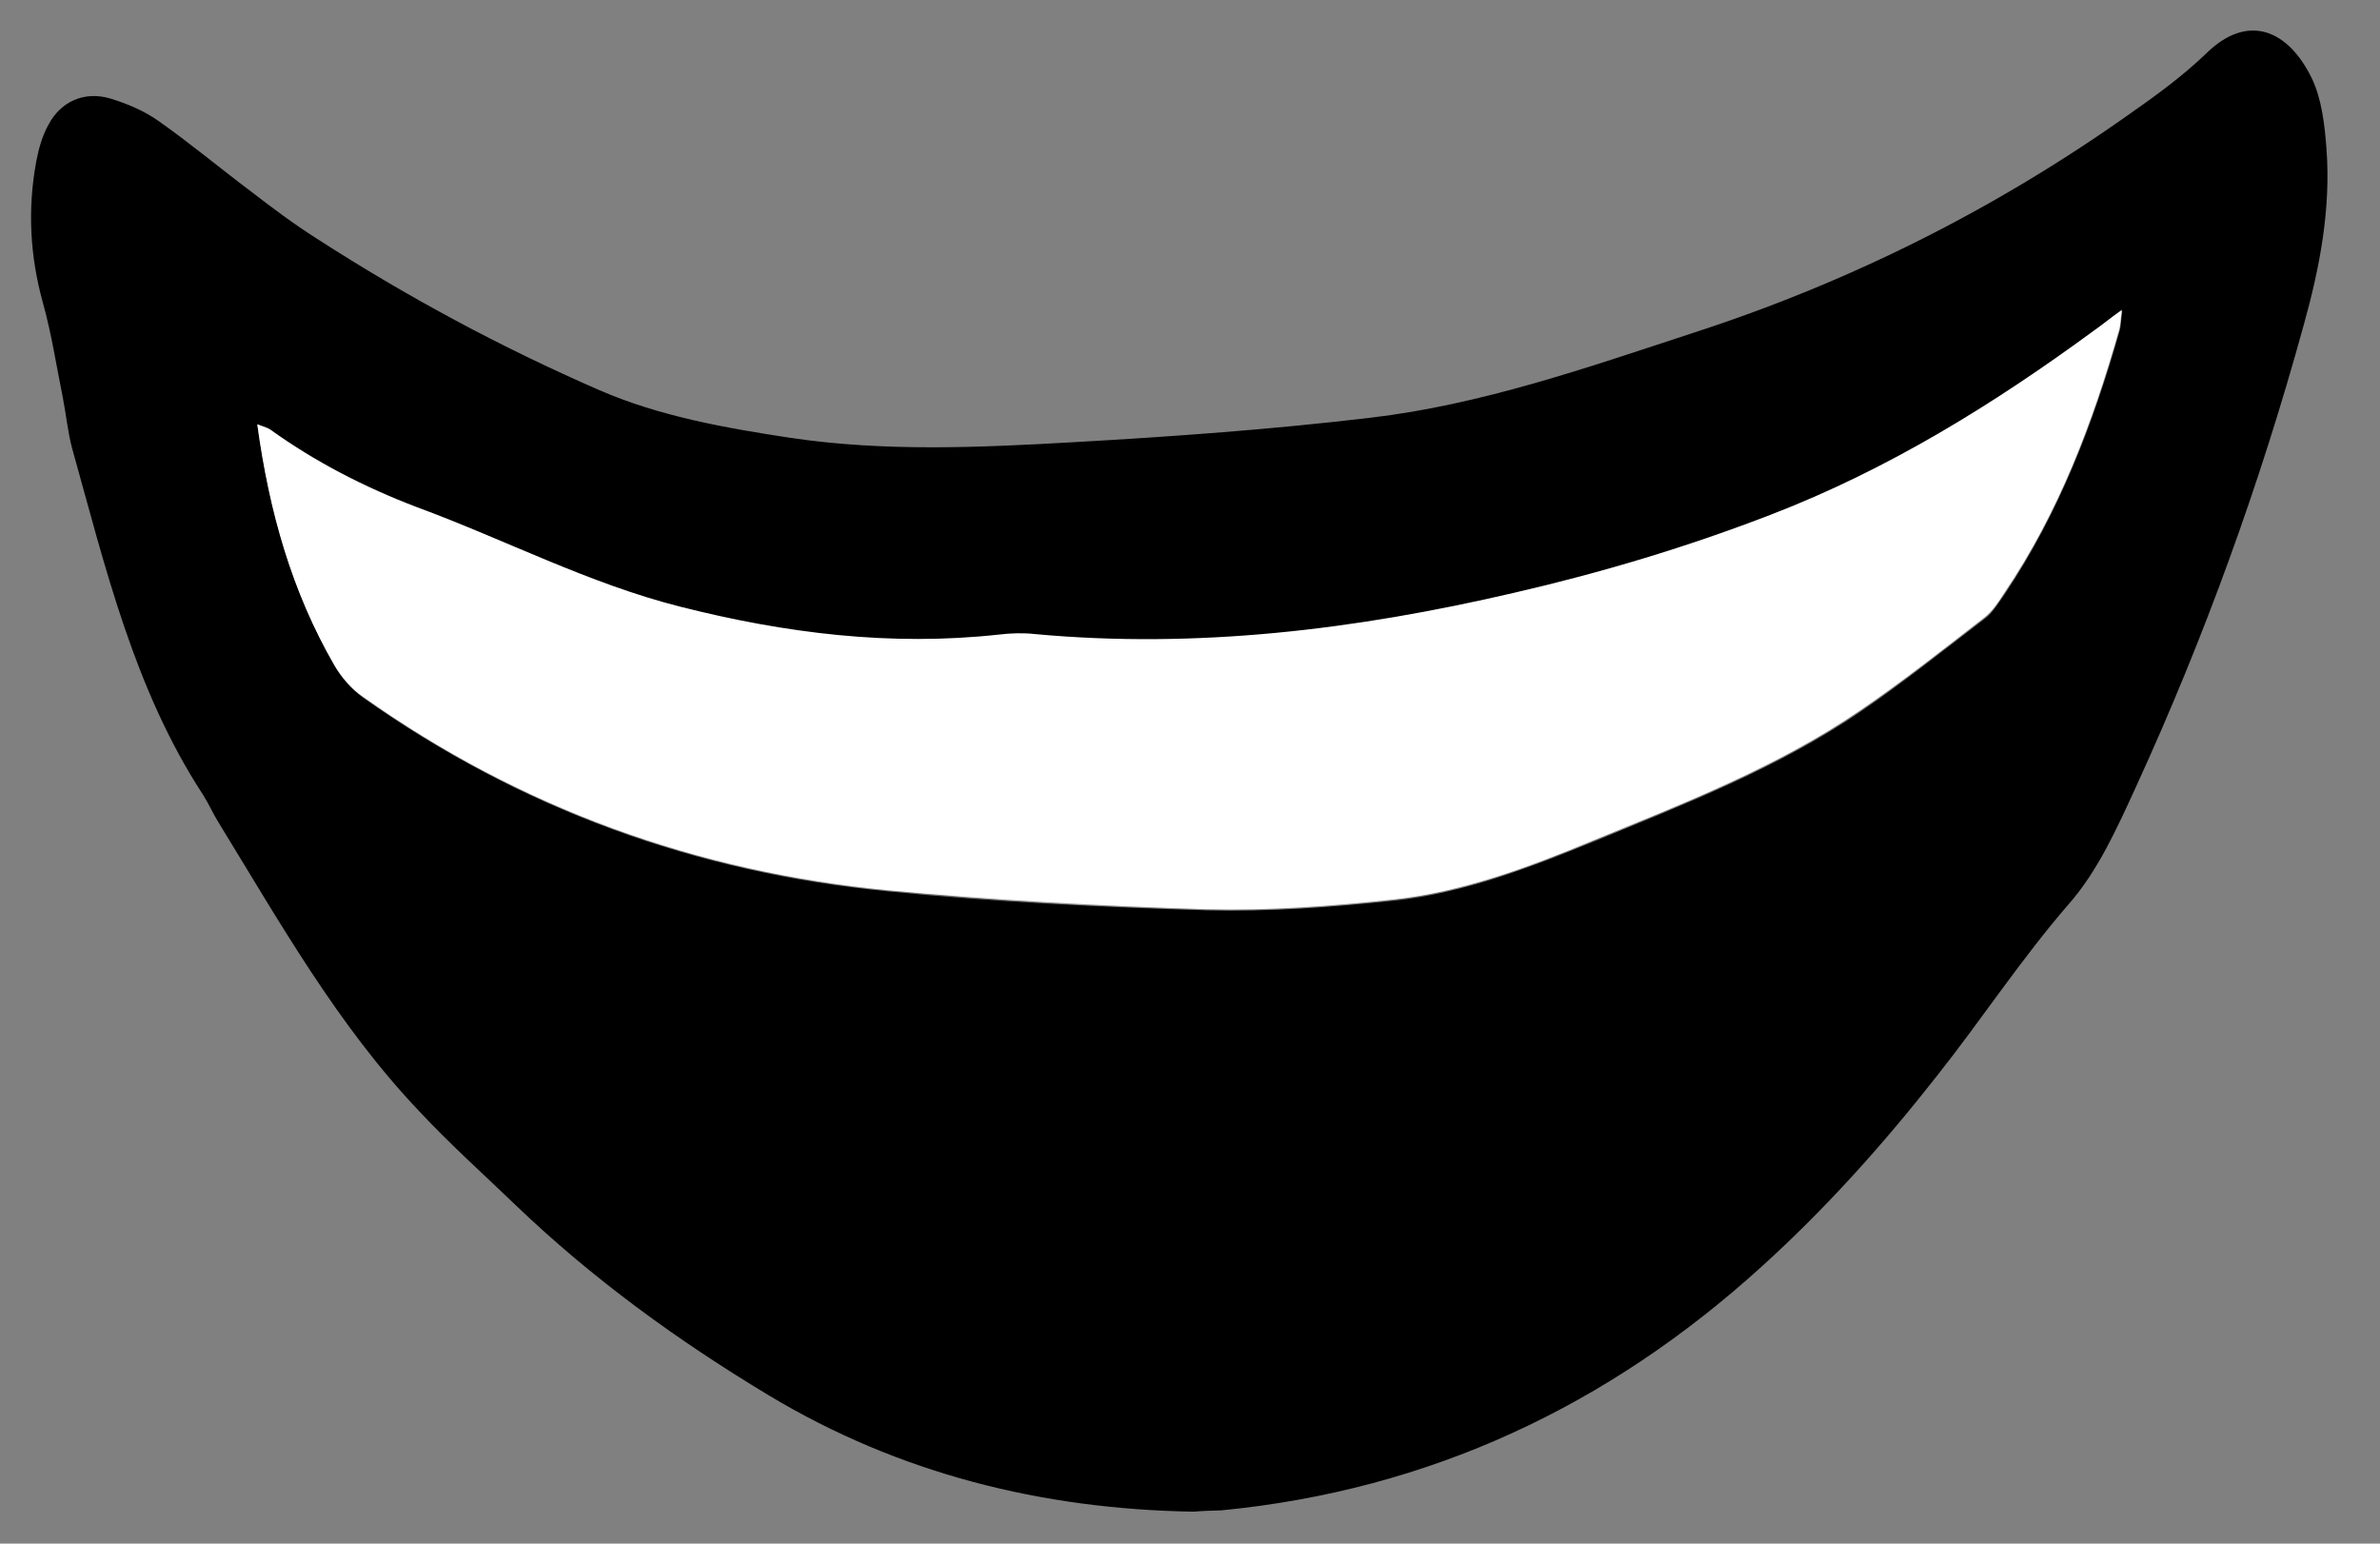
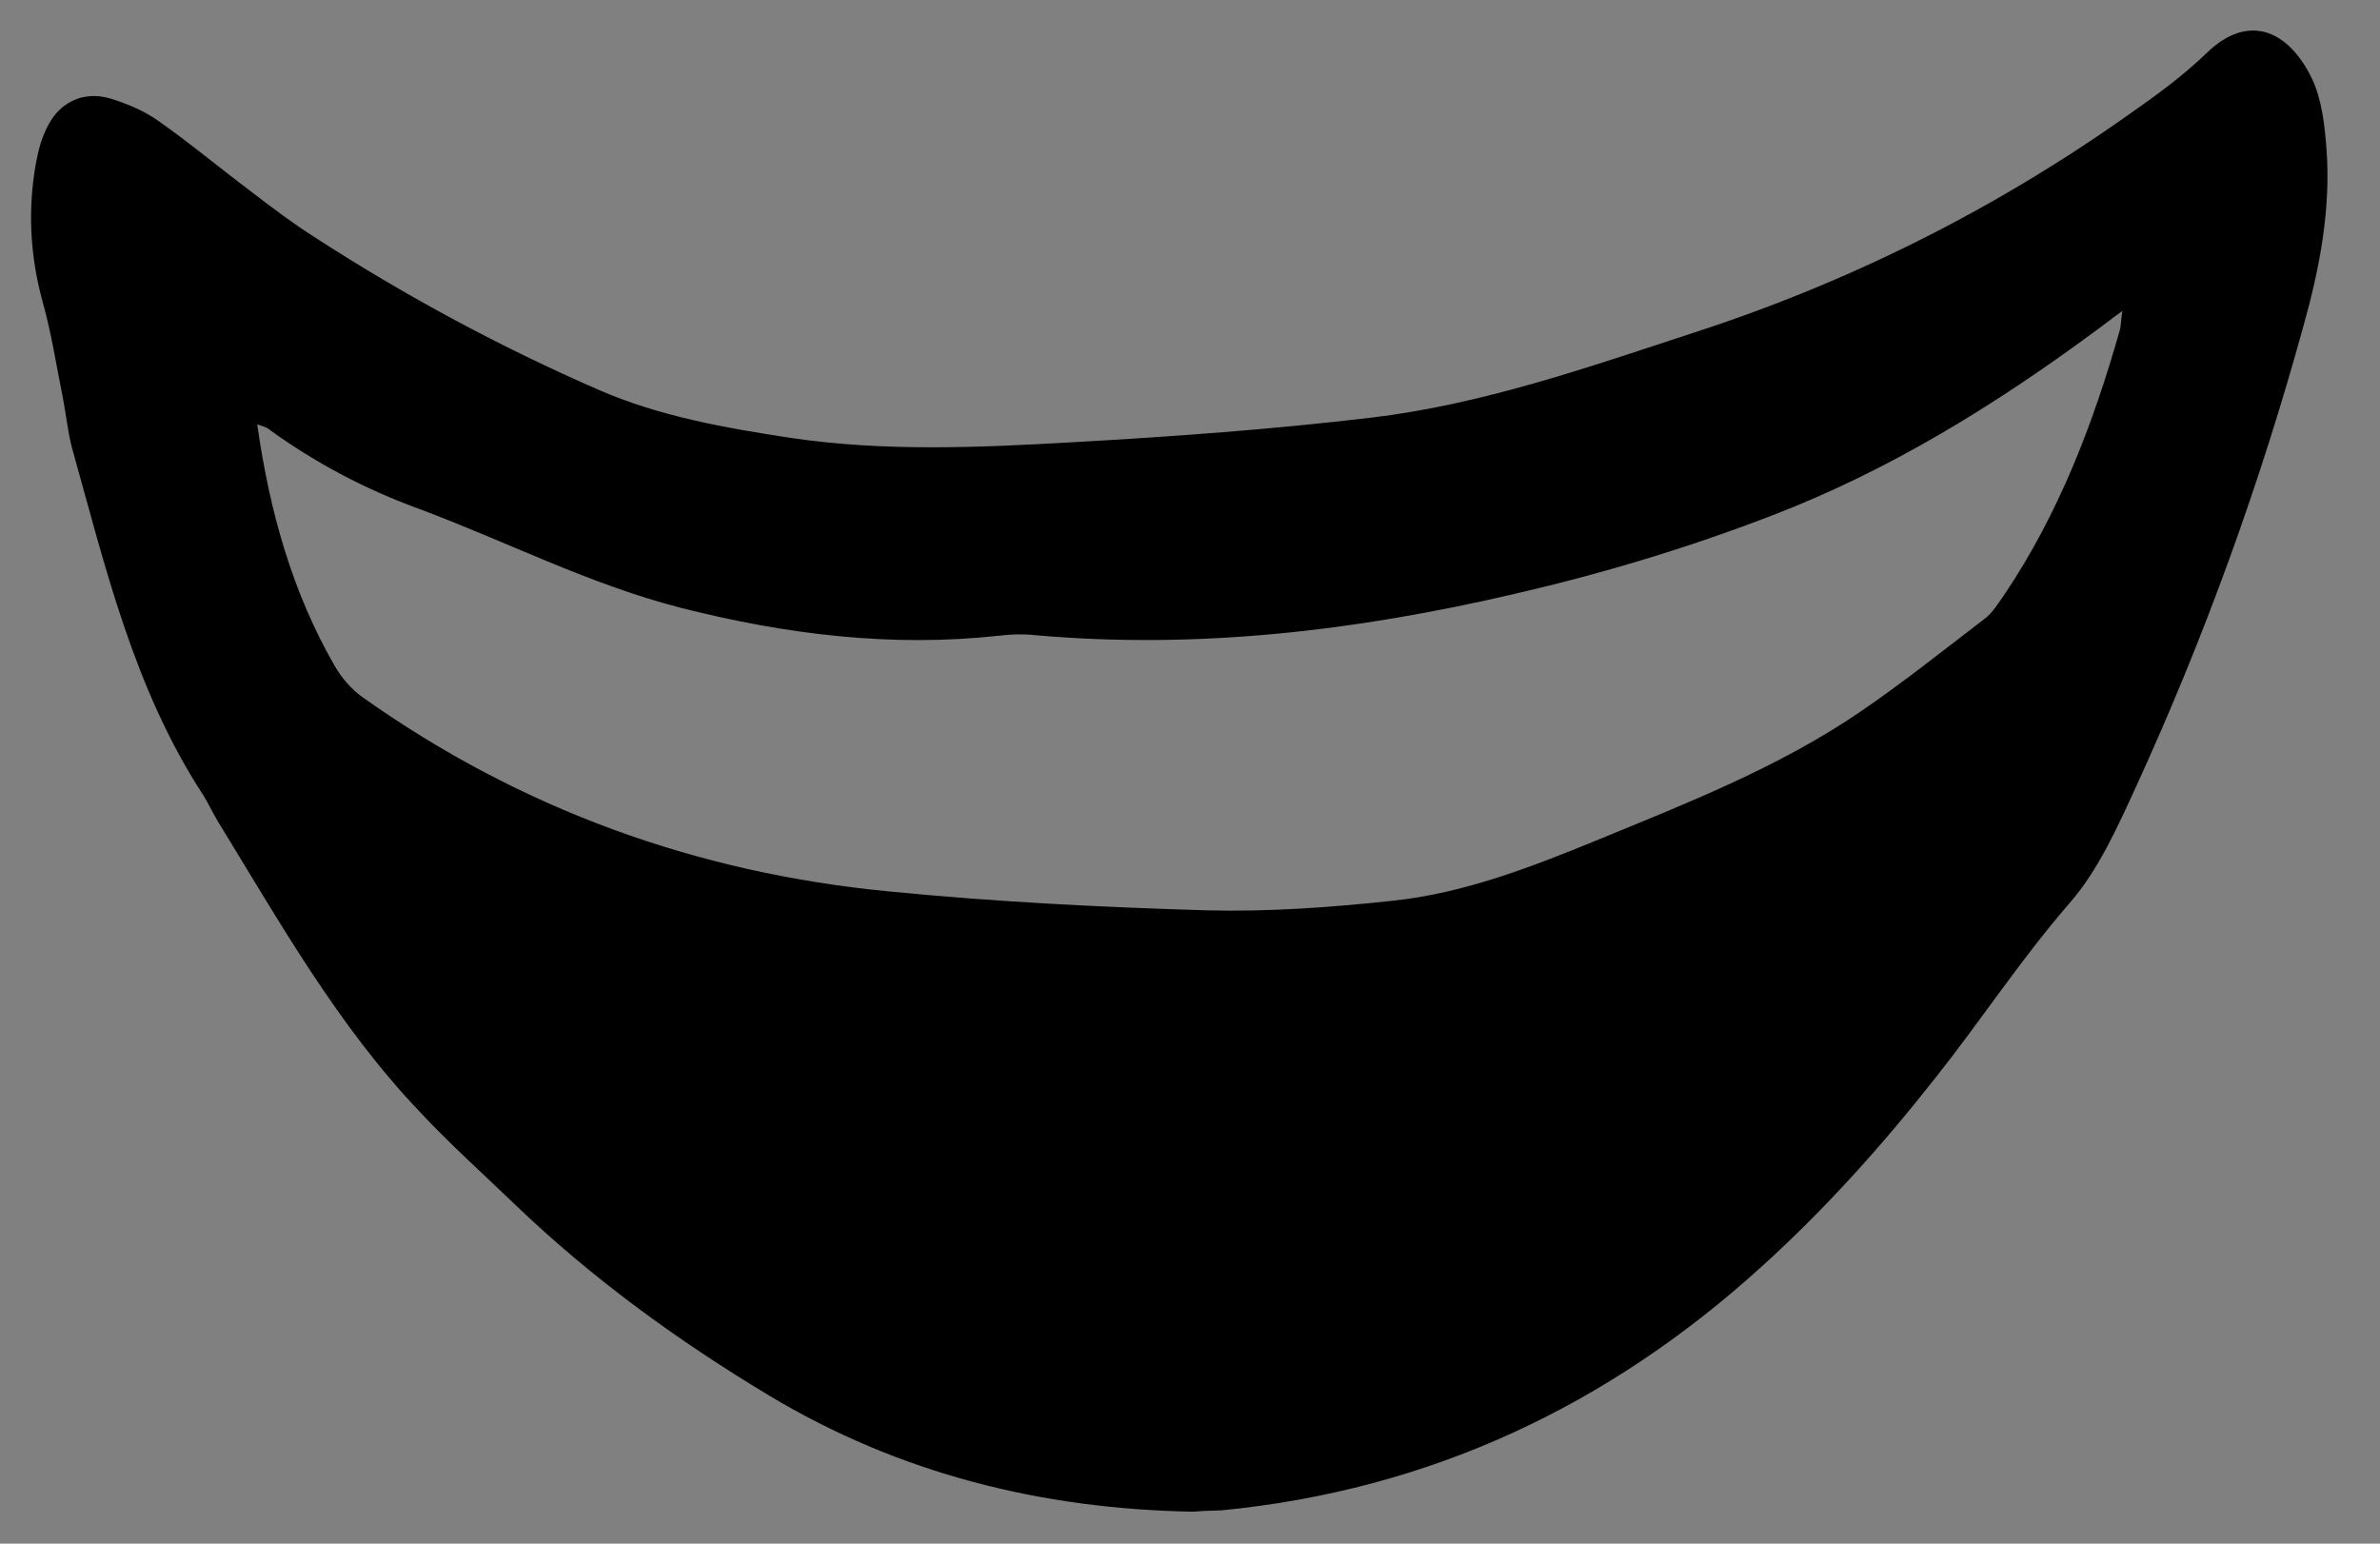
<svg xmlns="http://www.w3.org/2000/svg" width="222" height="144" viewBox="0 0 74 48" fill="none">
  <rect x="0" y="0" width="74" height="48" fill="#808080" stroke="none" />
  <path d="M37.114 47.006C32.406 46.93 27.962 45.826 23.914 43.395C21.081 41.692 18.414 39.76 16.014 37.456C15.018 36.498 13.988 35.575 13.043 34.563C10.493 31.883 8.69 28.663 6.769 25.533C6.605 25.261 6.476 24.97 6.313 24.715C4.162 21.418 3.277 17.636 2.239 13.928C2.104 13.412 2.054 12.877 1.953 12.361C1.753 11.38 1.604 10.381 1.335 9.419C0.93 7.96 0.855 6.508 1.125 5.03C1.201 4.63 1.311 4.229 1.508 3.877C1.886 3.157 2.621 2.825 3.424 3.062C3.947 3.221 4.49 3.448 4.931 3.764C5.902 4.446 6.824 5.217 7.778 5.934C8.45 6.452 9.139 6.969 9.844 7.416C12.646 9.224 15.58 10.803 18.645 12.136C20.519 12.949 22.554 13.307 24.57 13.614C27.506 14.052 30.462 13.917 33.416 13.748C36.491 13.575 39.565 13.351 42.617 12.989C46.067 12.581 49.34 11.434 52.632 10.355C57.485 8.783 61.99 6.529 66.147 3.592C66.996 2.998 67.844 2.386 68.585 1.673C69.865 0.408 71.124 0.892 71.877 2.429C72.189 3.077 72.281 3.888 72.336 4.631C72.475 6.496 72.128 8.322 71.625 10.118C70.274 15.036 68.539 19.826 66.419 24.453C65.832 25.733 65.23 27.082 64.324 28.111C62.832 29.831 61.604 31.717 60.2 33.486C58.546 35.592 56.767 37.58 54.776 39.383C50 43.721 44.45 46.334 37.978 46.965C37.684 46.973 37.39 46.981 37.114 47.006ZM7.998 13.195C8.386 15.936 9.096 18.425 10.406 20.707C10.624 21.082 10.928 21.437 11.281 21.686C16.189 25.166 21.66 27.141 27.629 27.718C30.908 28.042 34.218 28.209 37.508 28.307C39.448 28.357 41.399 28.215 43.331 28.006C45.505 27.772 47.542 26.988 49.544 26.171C52.384 25.001 55.277 23.882 57.841 22.132C59.165 21.23 60.418 20.226 61.688 19.256C61.96 19.058 62.141 18.741 62.341 18.459C64.019 15.955 65.083 13.174 65.902 10.296C65.95 10.139 65.944 9.949 65.989 9.67C65.632 9.923 65.395 10.12 65.141 10.3C62.021 12.602 58.739 14.632 55.092 16.031C52.473 17.039 49.813 17.84 47.079 18.47C42.18 19.611 37.247 20.199 32.199 19.752C31.817 19.71 31.437 19.721 31.075 19.766C27.711 20.137 24.429 19.727 21.17 18.901C18.312 18.167 15.713 16.821 12.986 15.807C11.36 15.213 9.832 14.407 8.419 13.391C8.33 13.307 8.243 13.275 7.998 13.195Z" fill="black" />
-   <path d="M8.001 13.195C8.246 13.292 8.333 13.307 8.404 13.357C9.817 14.373 11.361 15.161 12.97 15.773C15.716 16.786 18.315 18.15 21.155 18.866C24.414 19.692 27.696 20.102 31.06 19.732C31.439 19.686 31.82 19.676 32.184 19.717C37.215 20.182 42.164 19.577 47.064 18.436C49.798 17.806 52.475 17.004 55.077 15.997C58.706 14.598 61.989 12.568 65.126 10.265C65.38 10.085 65.617 9.888 65.973 9.636C65.93 9.932 65.934 10.104 65.887 10.262C65.068 13.14 64.021 15.92 62.326 18.425C62.143 18.707 61.944 19.024 61.673 19.222C60.403 20.209 59.15 21.196 57.826 22.098C55.262 23.848 52.386 24.967 49.529 26.137C47.528 26.971 45.473 27.738 43.316 27.971C41.384 28.181 39.433 28.322 37.493 28.273C34.203 28.174 30.893 27.99 27.614 27.684C21.645 27.107 16.174 25.131 11.266 21.652C10.913 21.402 10.609 21.047 10.391 20.673C9.082 18.408 8.372 15.936 8.001 13.195Z" fill="white" />
</svg>